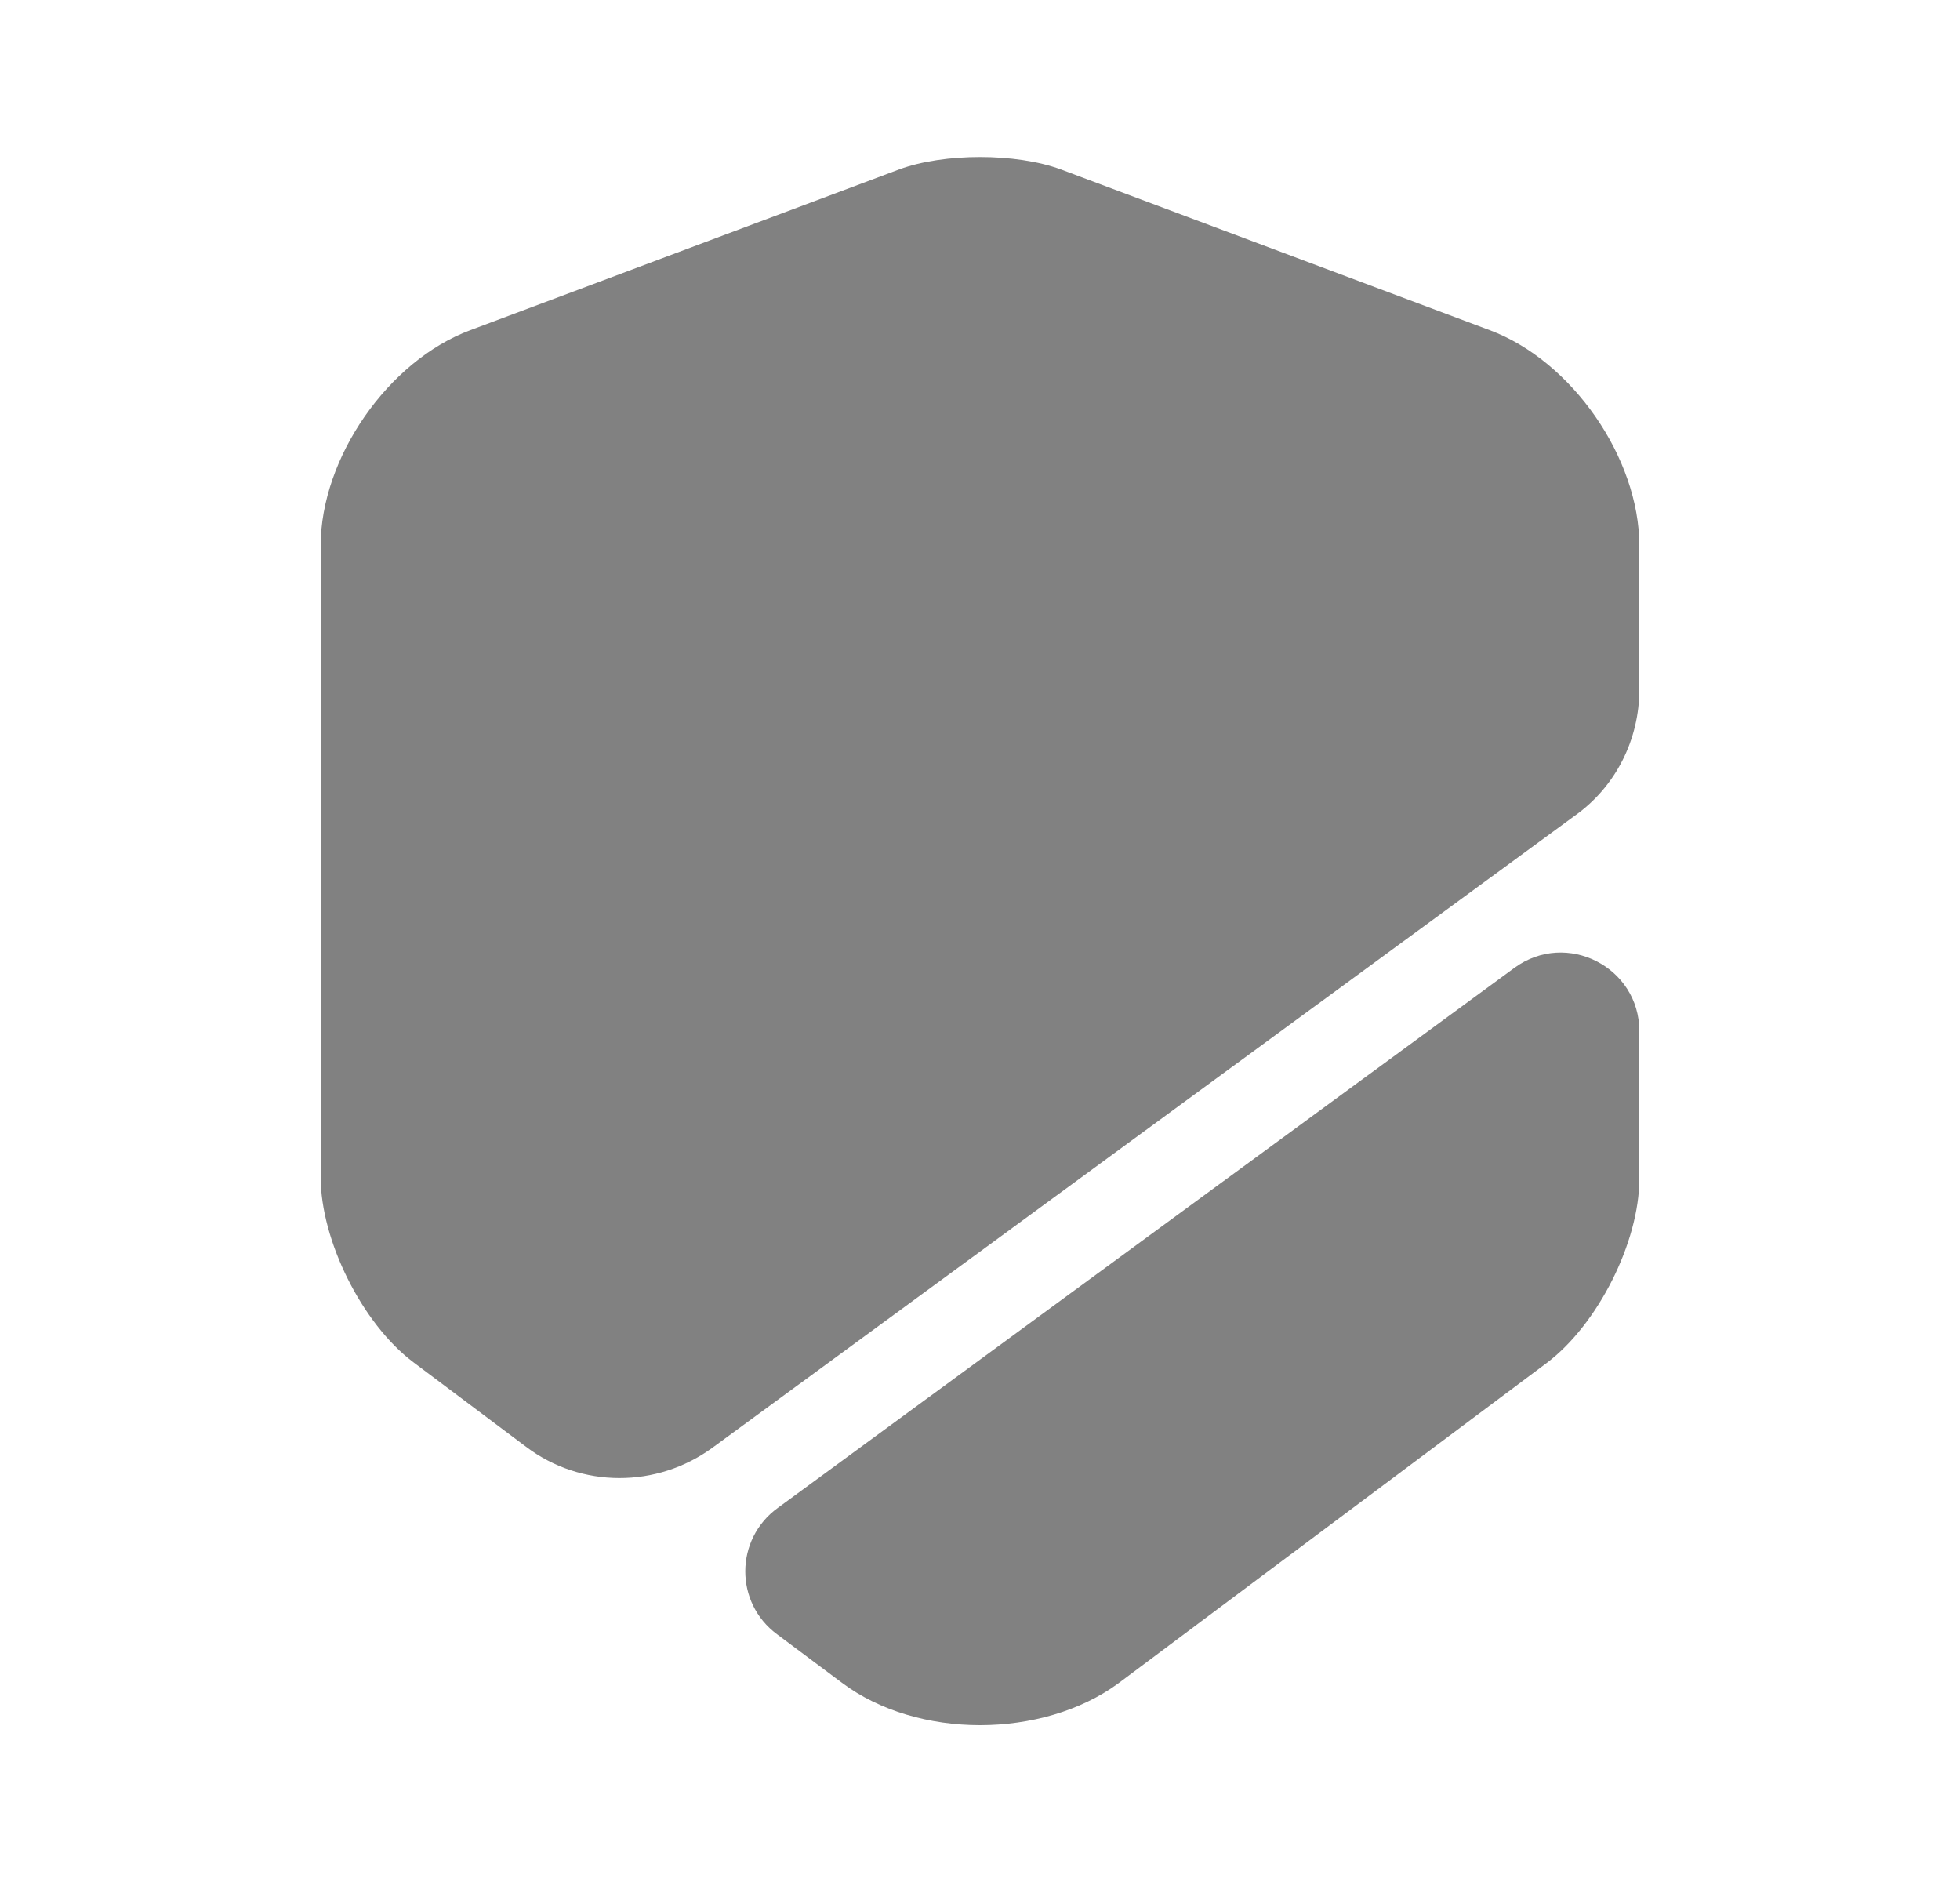
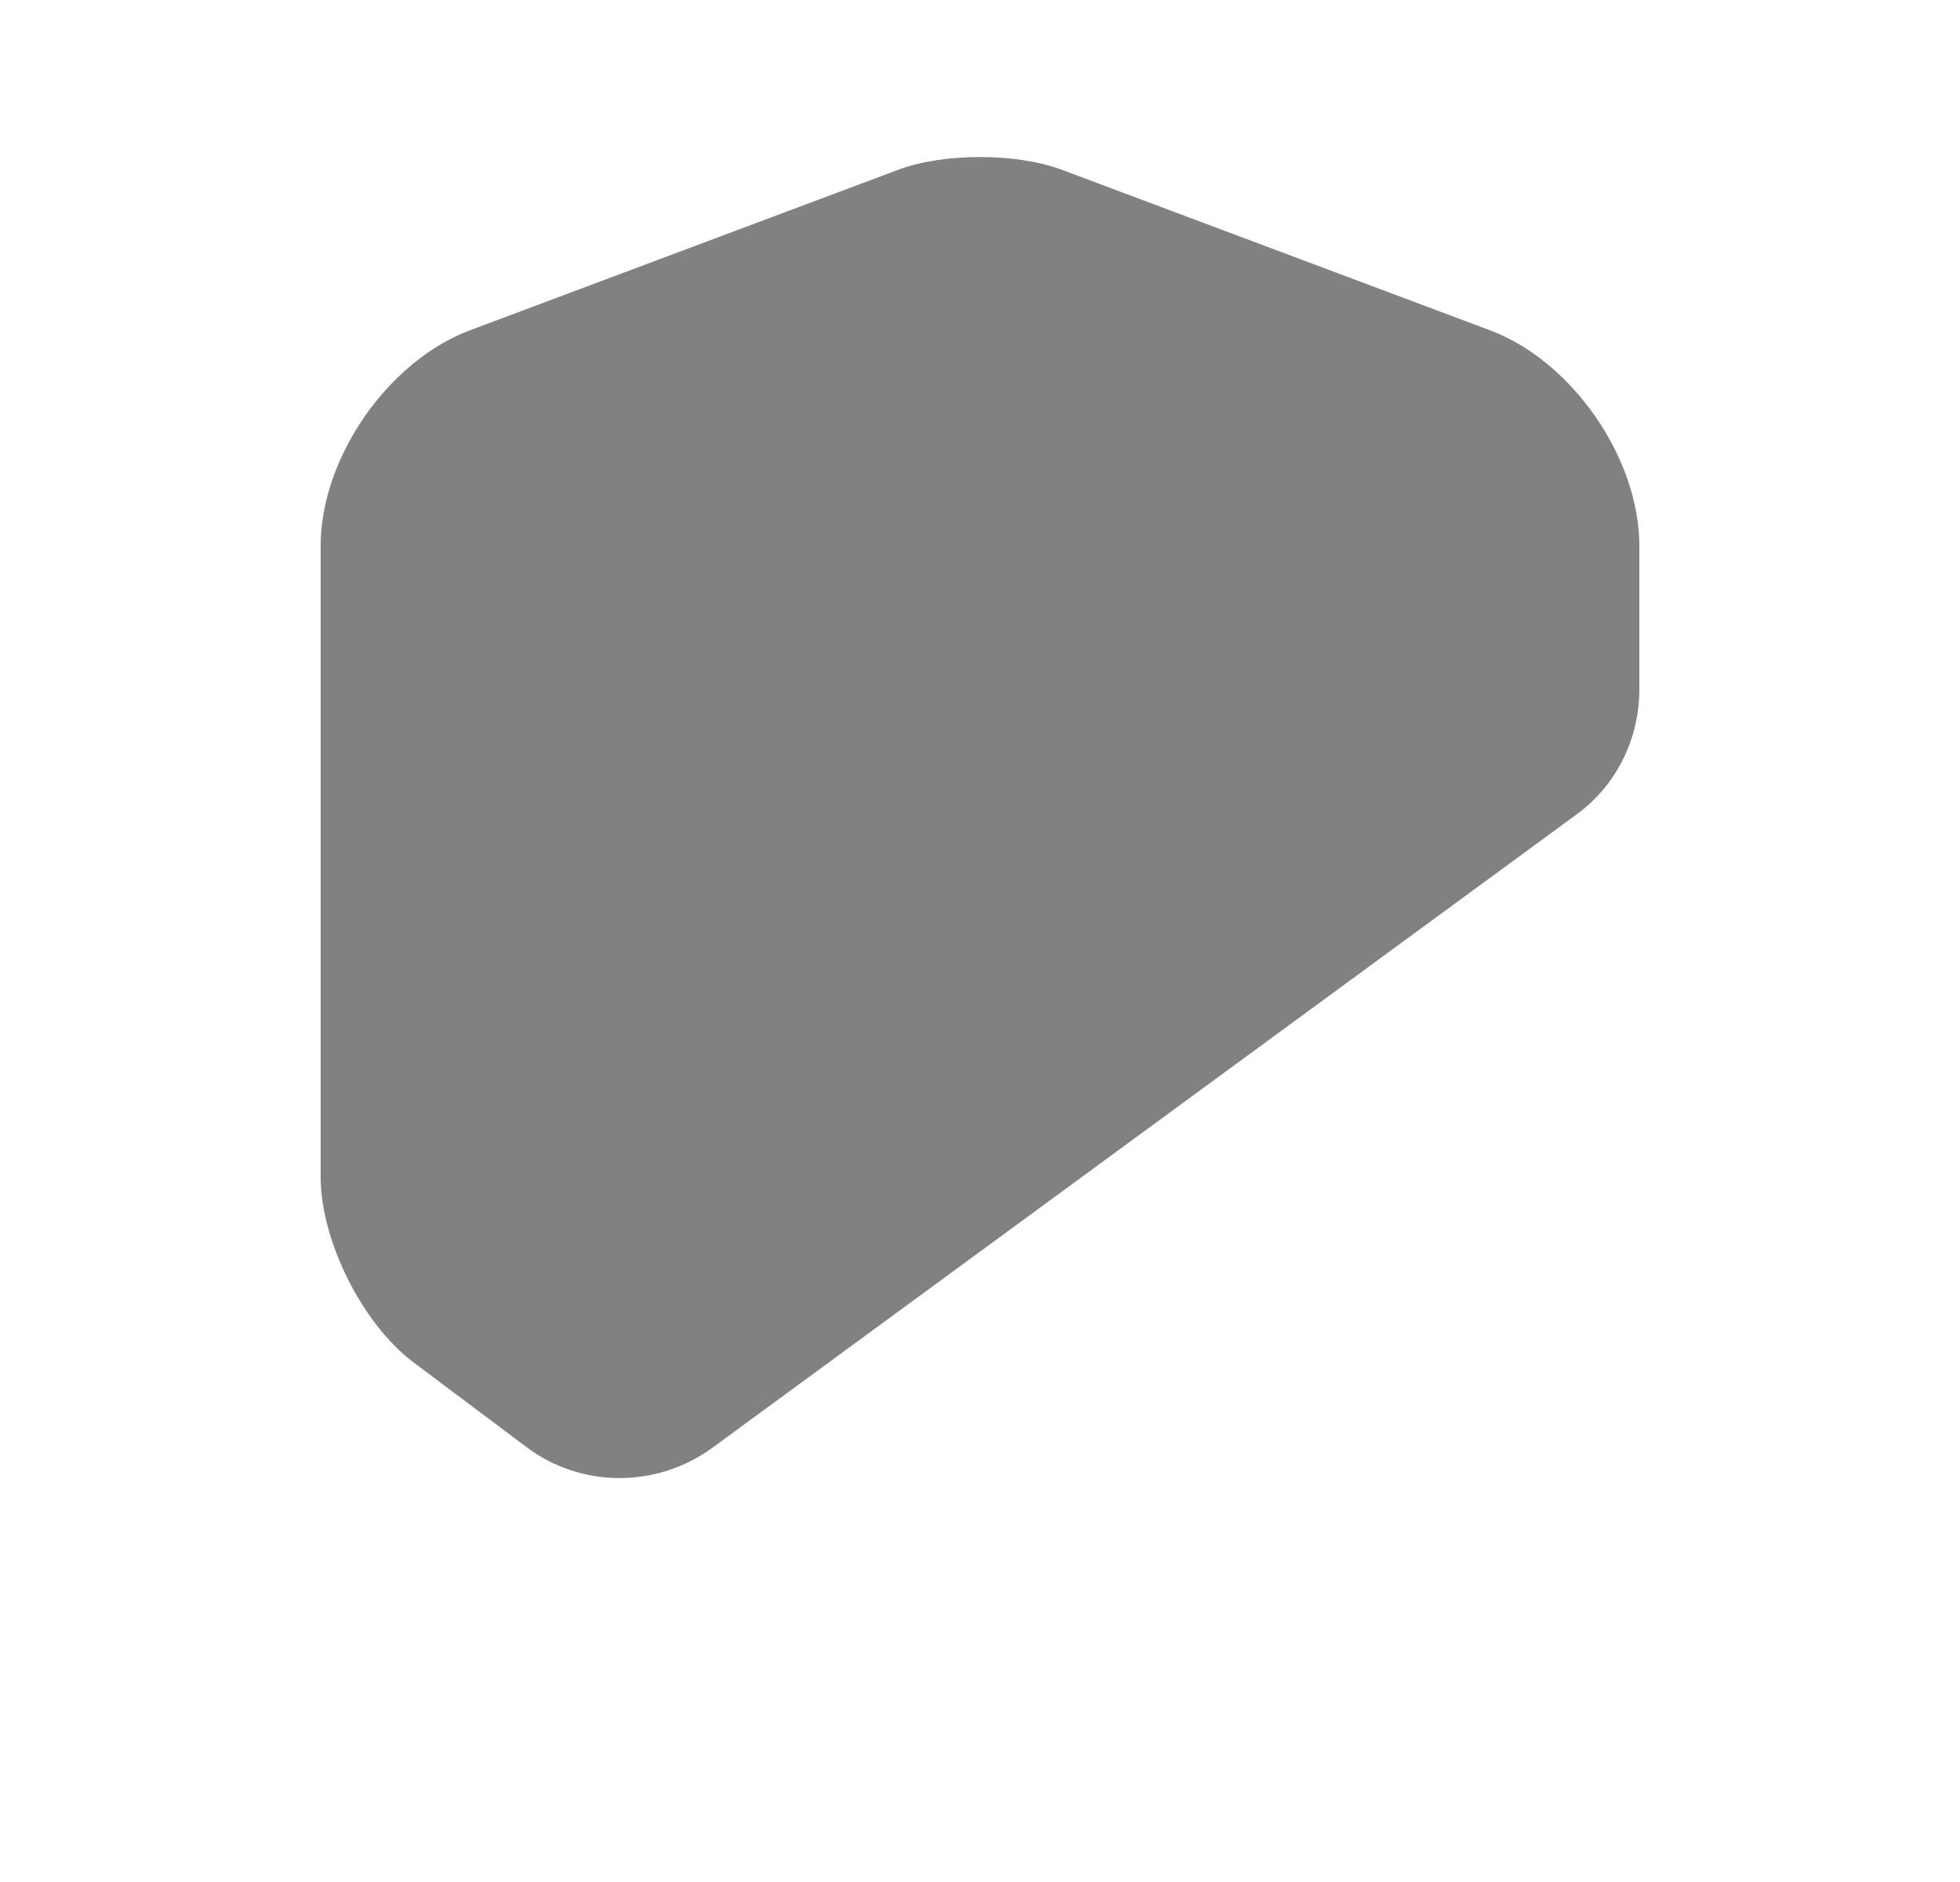
<svg xmlns="http://www.w3.org/2000/svg" width="25" height="24" viewBox="0 0 25 24" fill="none">
  <path d="M20.91 6.96V8.79C20.91 9.43 20.61 10.03 20.09 10.4L9.09 18.46C8.38 18.98 7.41 18.98 6.71 18.45L5.27 17.37C4.62 16.88 4.09 15.82 4.09 15.01V6.96C4.09 5.84 4.95 4.6 6 4.21L11.47 2.16C12.04 1.95 12.96 1.95 13.53 2.16L19 4.21C20.05 4.6 20.91 5.84 20.91 6.96Z" fill="#818181" />
-   <path d="M19.32 12.34C19.98 11.86 20.91 12.33 20.91 13.15V15.03C20.91 15.84 20.38 16.89 19.73 17.38L14.26 21.47C13.78 21.82 13.14 22 12.5 22C11.86 22 11.22 21.82 10.74 21.46L9.91 20.84C9.37 20.44 9.37 19.63 9.92 19.23L19.32 12.34Z" fill="#818181" />
</svg>